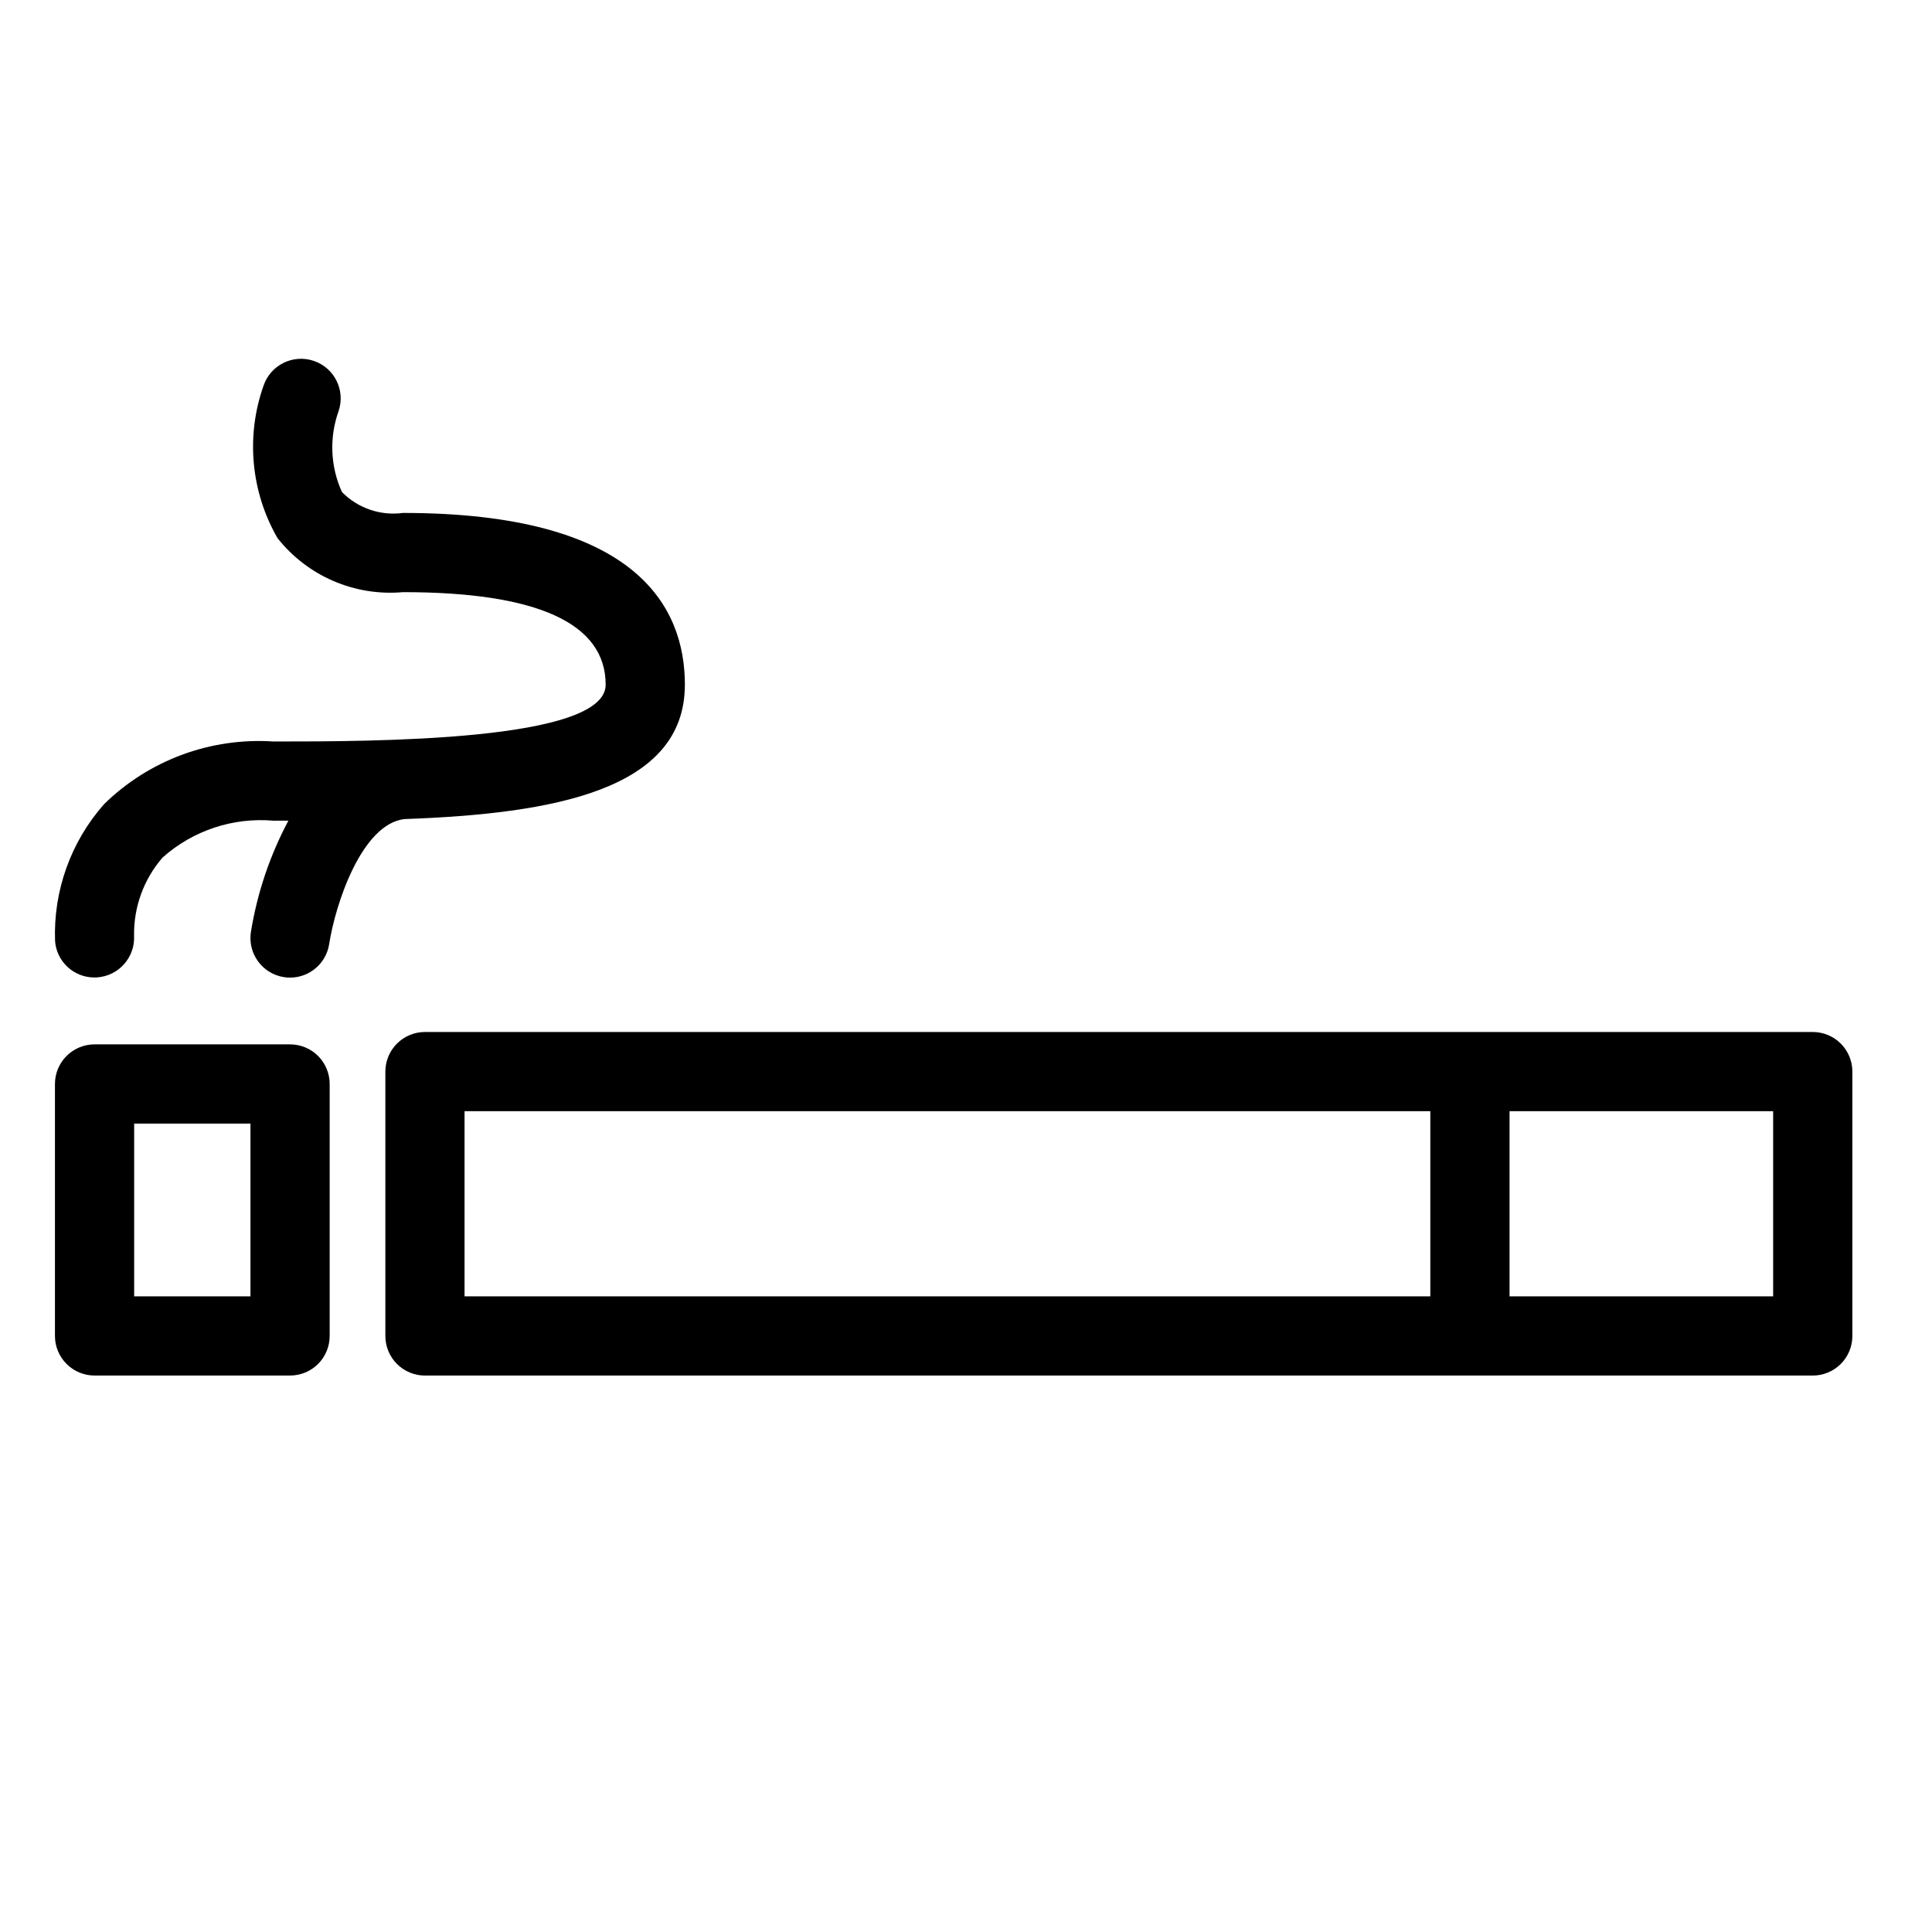
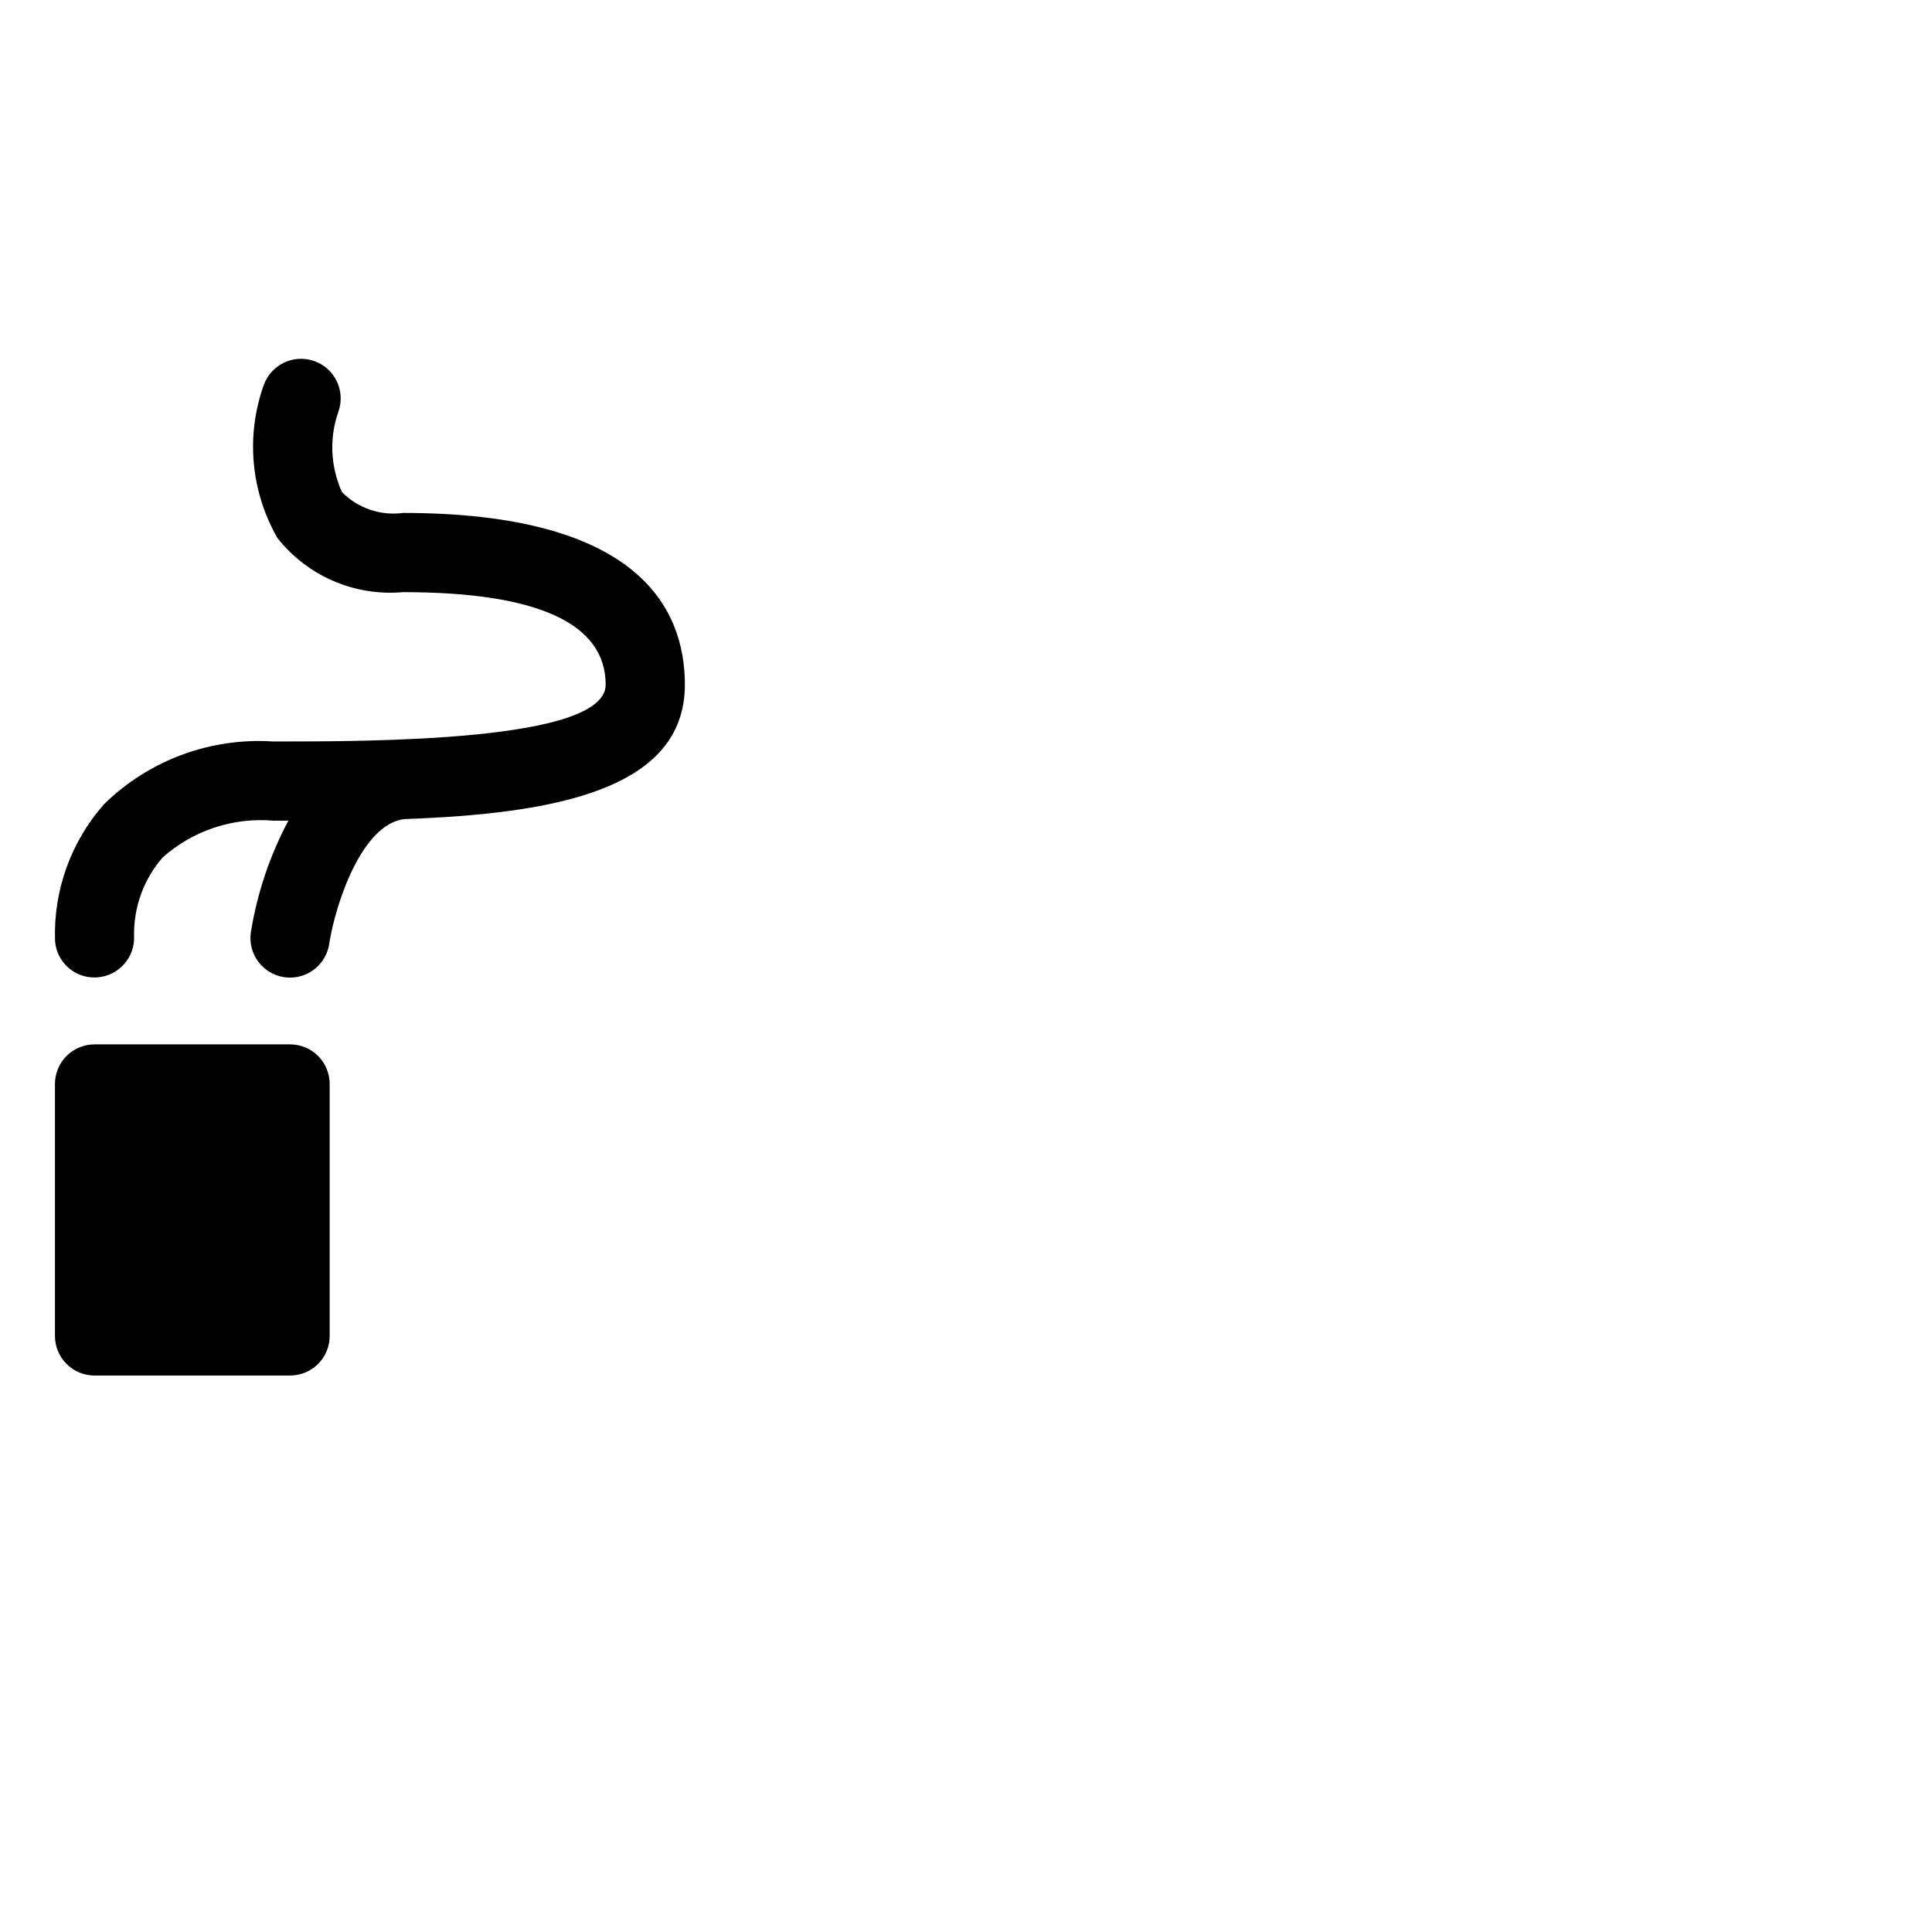
<svg xmlns="http://www.w3.org/2000/svg" fill="#000000" width="800px" height="800px" version="1.1" viewBox="144 144 512 512">
  <g>
-     <path d="m624.4 417.49h-367.78c-2.785 0-5.453 1.105-7.422 3.074s-3.074 4.641-3.074 7.422v70.055c0 2.785 1.105 5.453 3.074 7.422s4.637 3.074 7.422 3.074h367.78c2.785 0 5.453-1.105 7.422-3.074 1.969-1.965 3.074-4.637 3.074-7.422v-70.055c0-2.781-1.105-5.453-3.074-7.422s-4.637-3.074-7.422-3.074zm-357.29 20.992h255.94v49.062h-255.94zm346.79 49.062h-69.855v-49.062h69.855z" />
-     <path d="m220.87 420.77h-51.812c-2.785 0-5.453 1.105-7.422 3.074s-3.074 4.641-3.074 7.422v66.77c0 2.785 1.105 5.453 3.074 7.422s4.637 3.074 7.422 3.074h51.812c2.785 0 5.457-1.105 7.426-3.074 1.969-1.965 3.074-4.637 3.07-7.422v-66.77c0.004-2.781-1.102-5.453-3.07-7.422s-4.641-3.074-7.426-3.074zm-10.496 66.77h-30.82v-45.777h30.82z" />
+     <path d="m220.87 420.77h-51.812c-2.785 0-5.453 1.105-7.422 3.074s-3.074 4.641-3.074 7.422v66.77c0 2.785 1.105 5.453 3.074 7.422s4.637 3.074 7.422 3.074h51.812c2.785 0 5.457-1.105 7.426-3.074 1.969-1.965 3.074-4.637 3.07-7.422v-66.77c0.004-2.781-1.102-5.453-3.07-7.422s-4.641-3.074-7.426-3.074zm-10.496 66.77h-30.82h30.82z" />
    <path d="m325.5 325.46c0-20.766-12.965-45.527-74.711-45.527-5.957 0.805-11.945-1.246-16.164-5.527-3.078-6.769-3.398-14.465-0.891-21.465 1.852-5.488-1.09-11.441-6.578-13.301-5.484-1.859-11.441 1.074-13.309 6.555-4.731 13.359-3.383 28.121 3.691 40.402 7.953 10.082 20.457 15.469 33.25 14.328 35.648 0 53.719 8.258 53.719 24.535 0 15.043-61.676 15.043-88.016 15.043-16.645-1.109-32.973 4.922-44.895 16.59-8.816 9.965-13.473 22.934-13.008 36.23 0.379 5.484 4.949 9.734 10.445 9.719 0.227 0 0.441-0.004 0.668-0.02h-0.004c5.762-0.379 10.145-5.32 9.832-11.082-0.113-7.594 2.578-14.961 7.562-20.691 8.039-7.16 18.672-10.691 29.398-9.758 1.301 0 2.625-0.004 3.934-0.004-4.918 9.238-8.273 19.223-9.941 29.551-0.852 5.727 3.094 11.059 8.816 11.922 0.523 0.078 1.051 0.117 1.578 0.117 5.18-0.008 9.582-3.793 10.363-8.914 1.59-10.348 8.551-31.785 19.949-33.102 39.465-1.406 74.309-7.66 74.309-35.602z" />
  </g>
</svg>